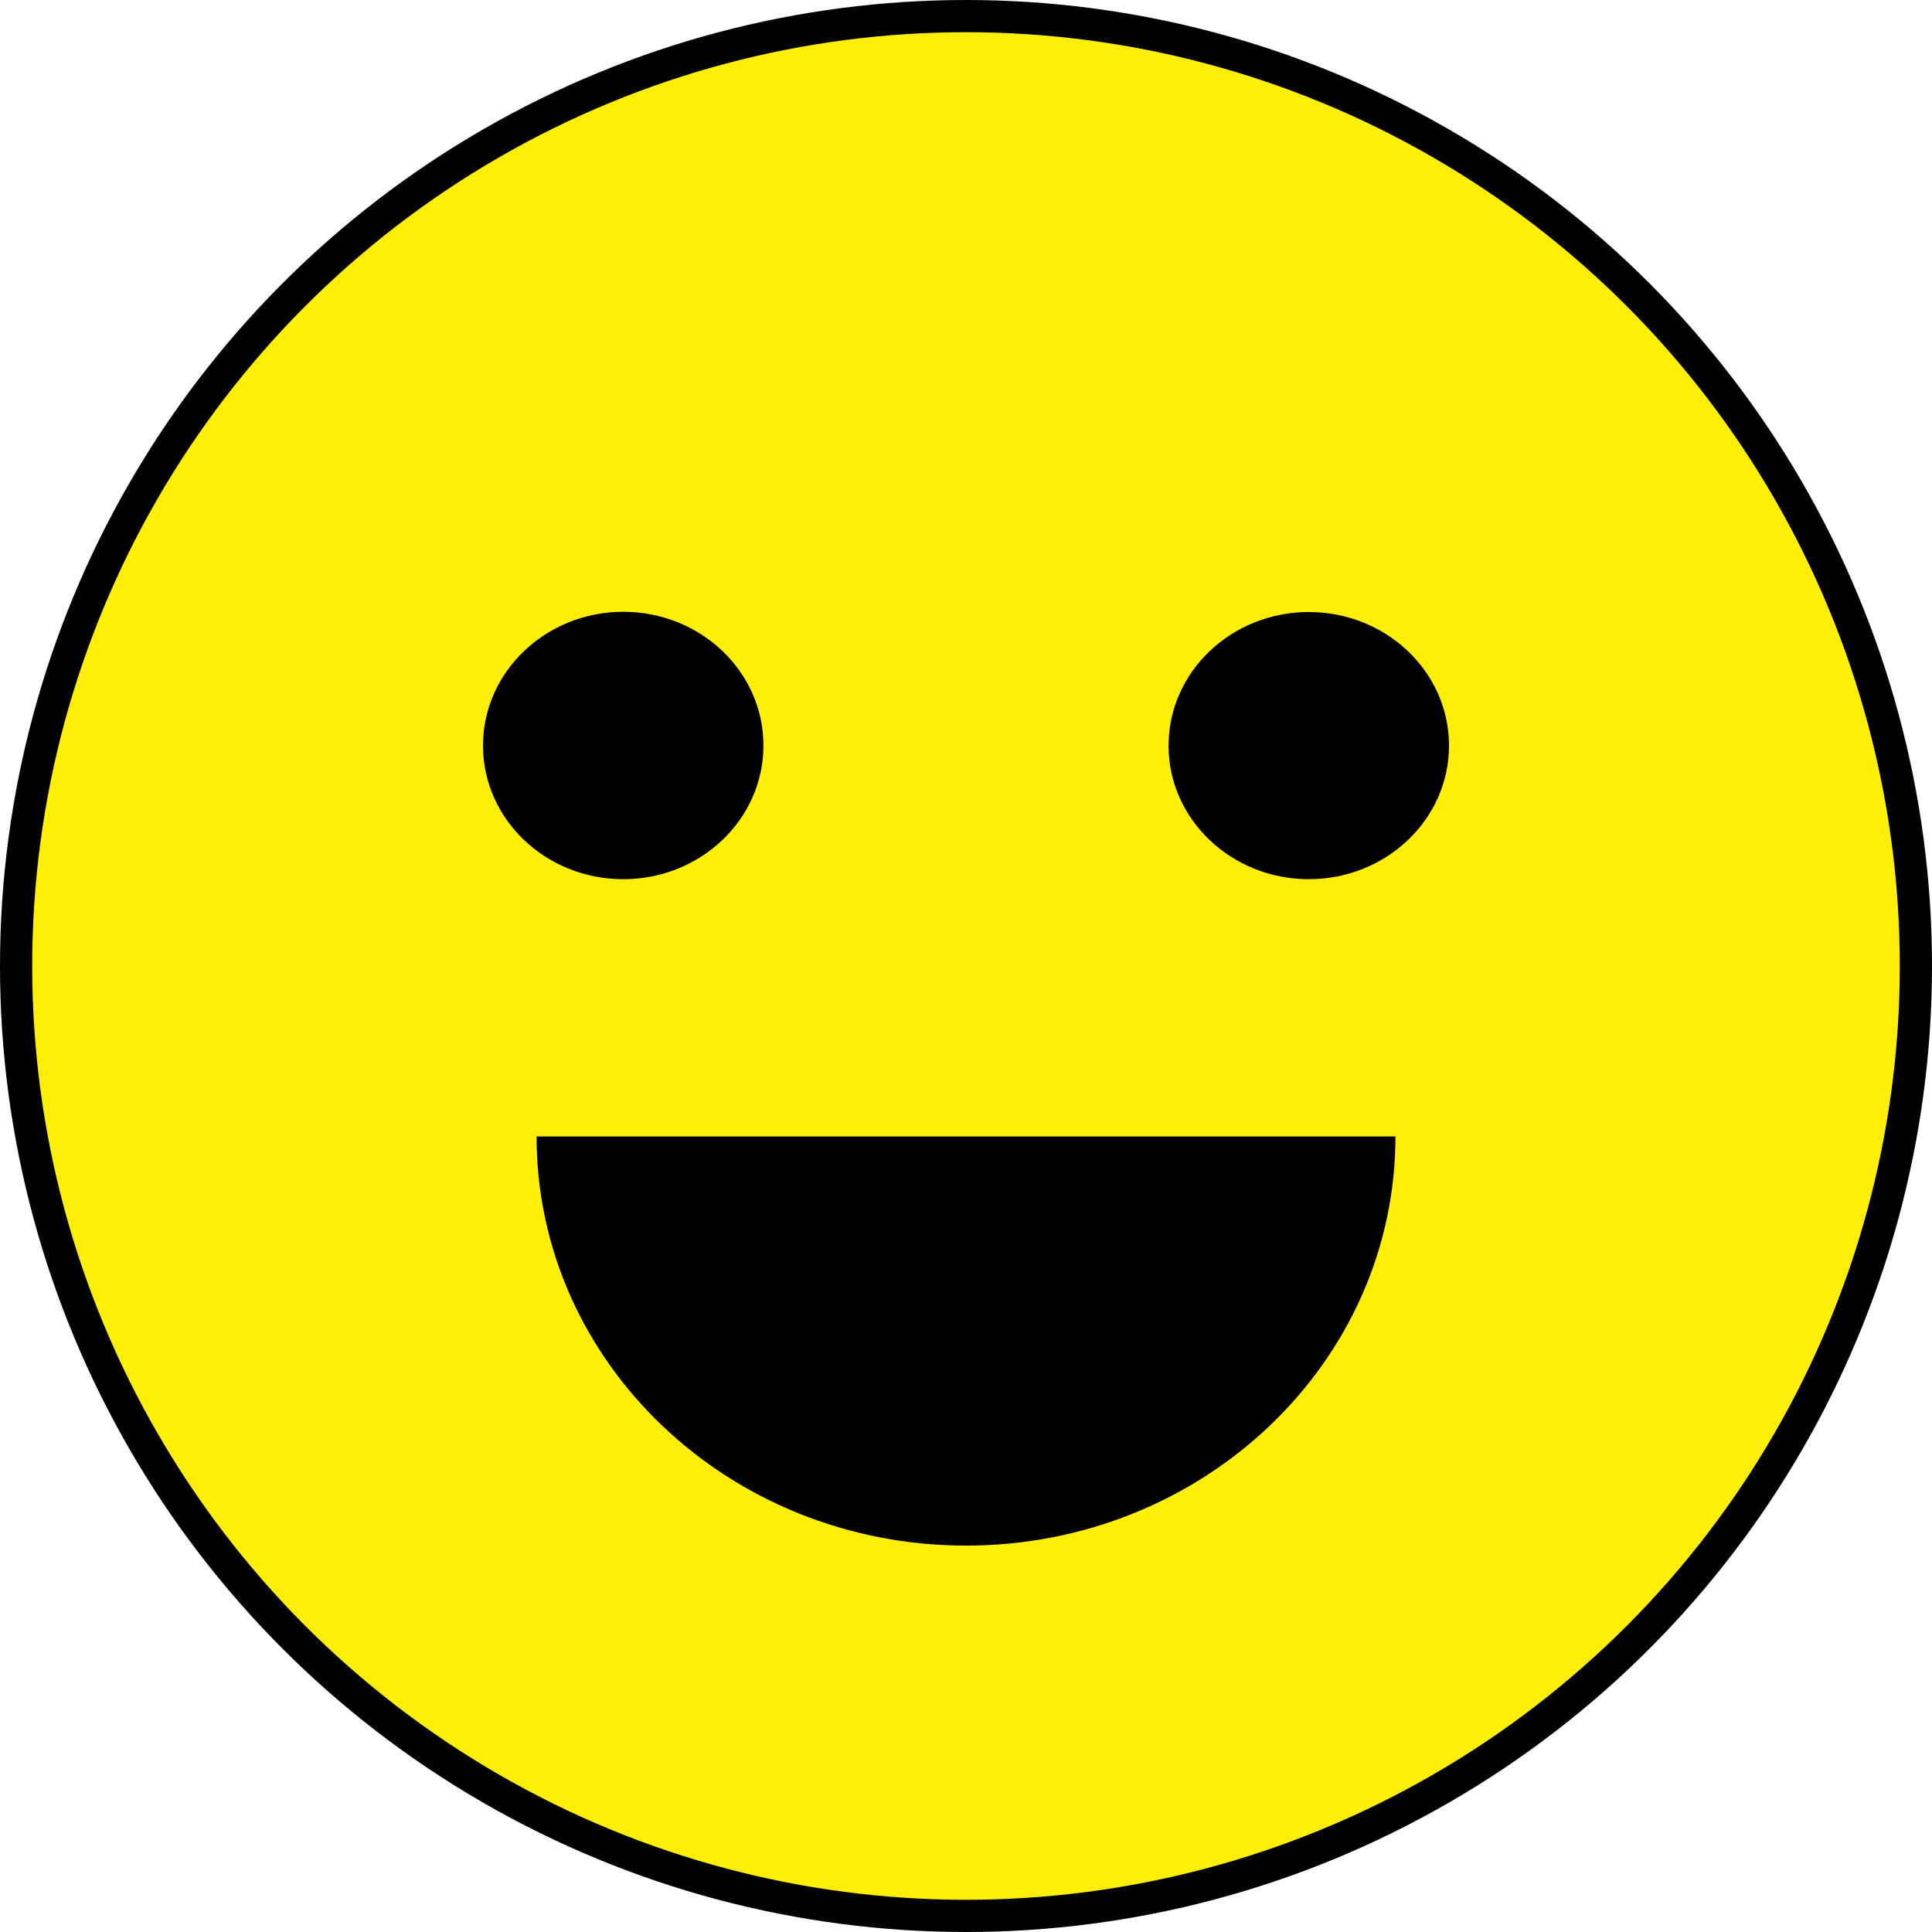
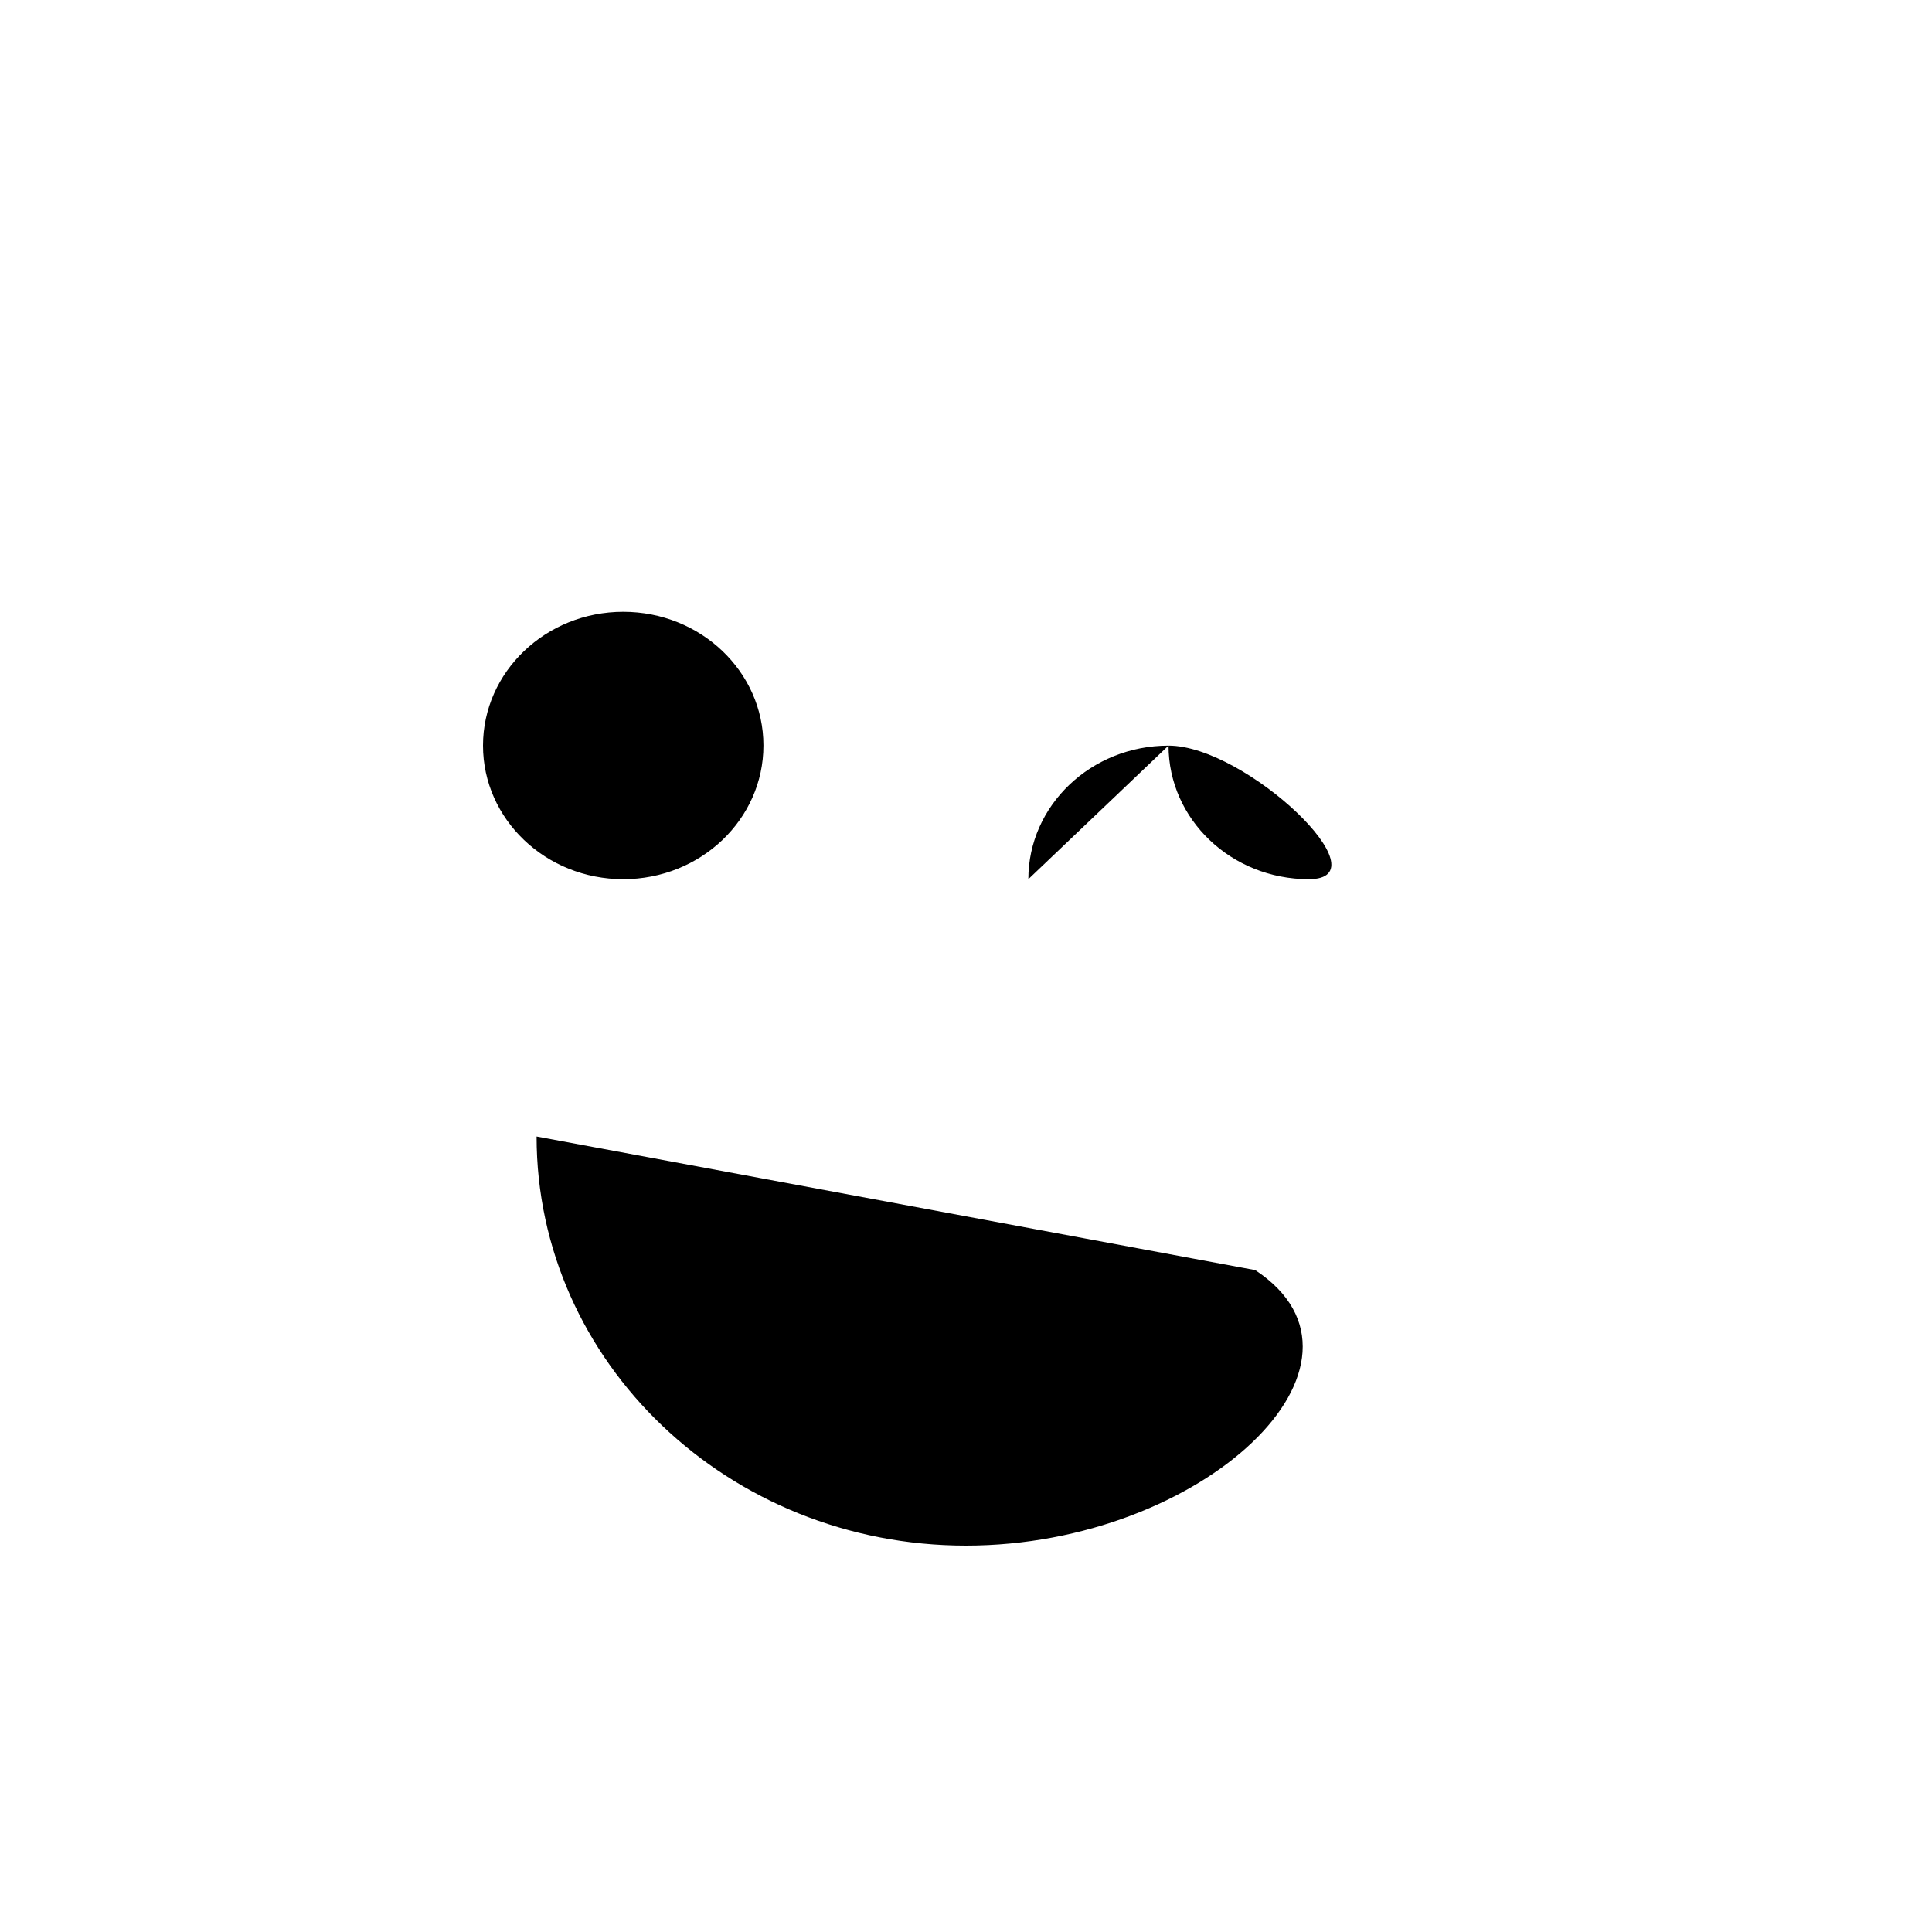
<svg xmlns="http://www.w3.org/2000/svg" width="60" height="60" fill="none">
-   <circle cx="30" cy="30" r="29.5" fill="#FFEE05" stroke="#000" />
-   <path fill="#000" d="M15 23.155c0 2.29 1.95 4.149 4.355 4.149 2.404 0 4.354-1.858 4.354-4.149v-.006c0-2.291-1.95-4.149-4.354-4.149S15 20.864 15 23.155m21.29 0c0 2.29 1.95 4.149 4.355 4.149S45 25.446 45 23.155s-1.95-4.148-4.355-4.148c-2.404 0-4.354 1.857-4.354 4.148m7.046 12.14C43.336 42.313 37.367 48 30 48s-13.336-5.687-13.336-12.705z" />
+   <path fill="#000" d="M15 23.155c0 2.29 1.95 4.149 4.355 4.149 2.404 0 4.354-1.858 4.354-4.149v-.006c0-2.291-1.95-4.149-4.354-4.149S15 20.864 15 23.155m21.29 0c0 2.29 1.95 4.149 4.355 4.149s-1.95-4.148-4.355-4.148c-2.404 0-4.354 1.857-4.354 4.148m7.046 12.14C43.336 42.313 37.367 48 30 48s-13.336-5.687-13.336-12.705z" />
</svg>